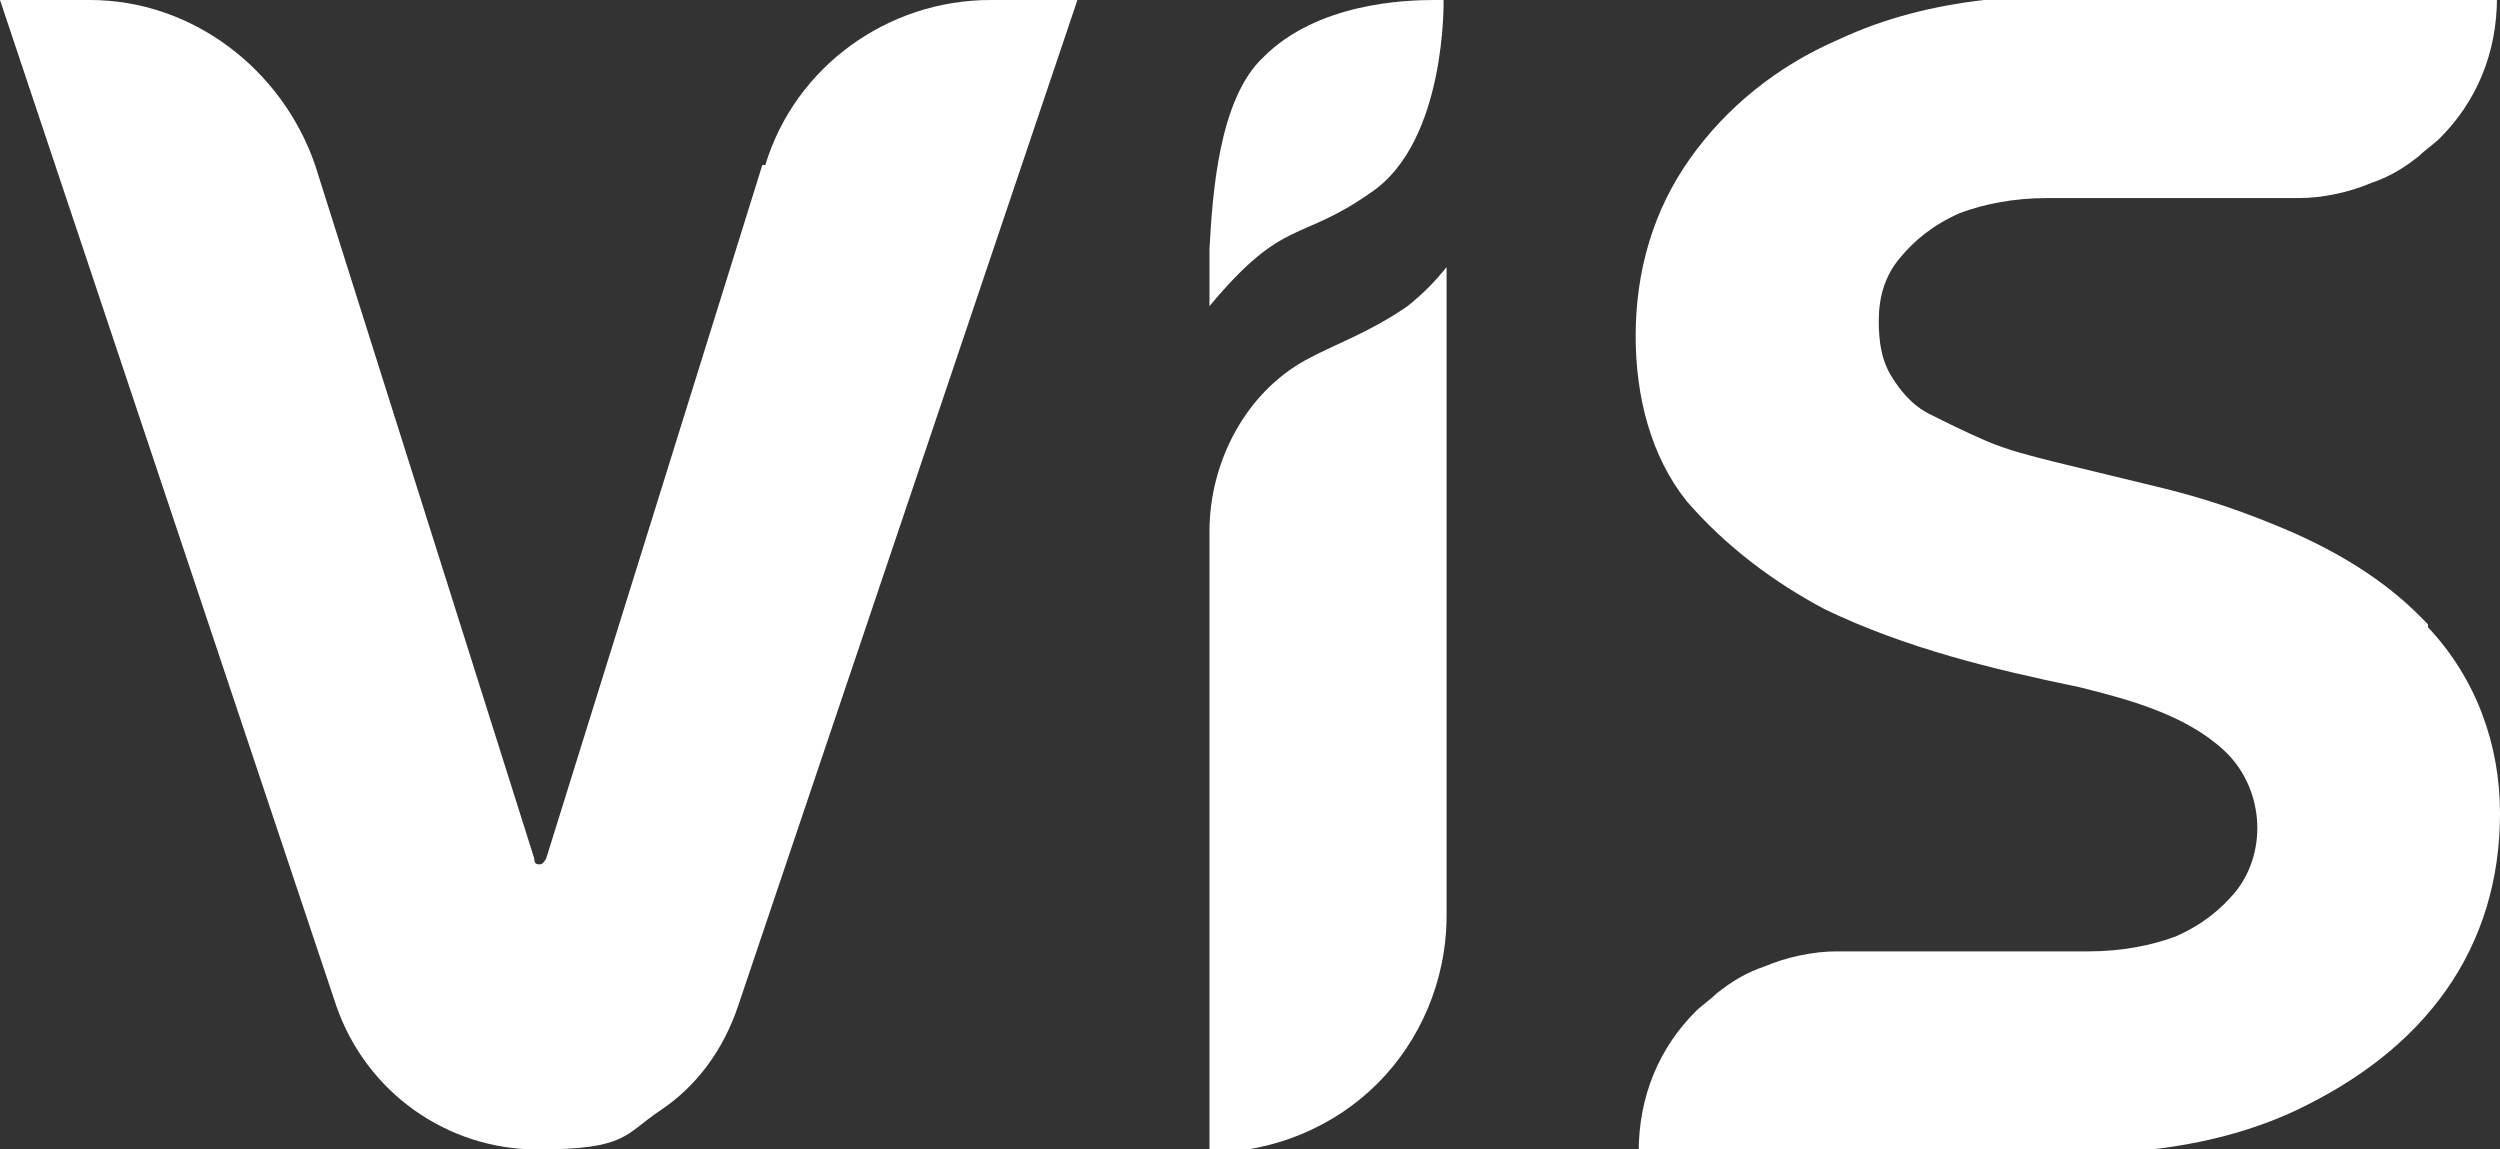
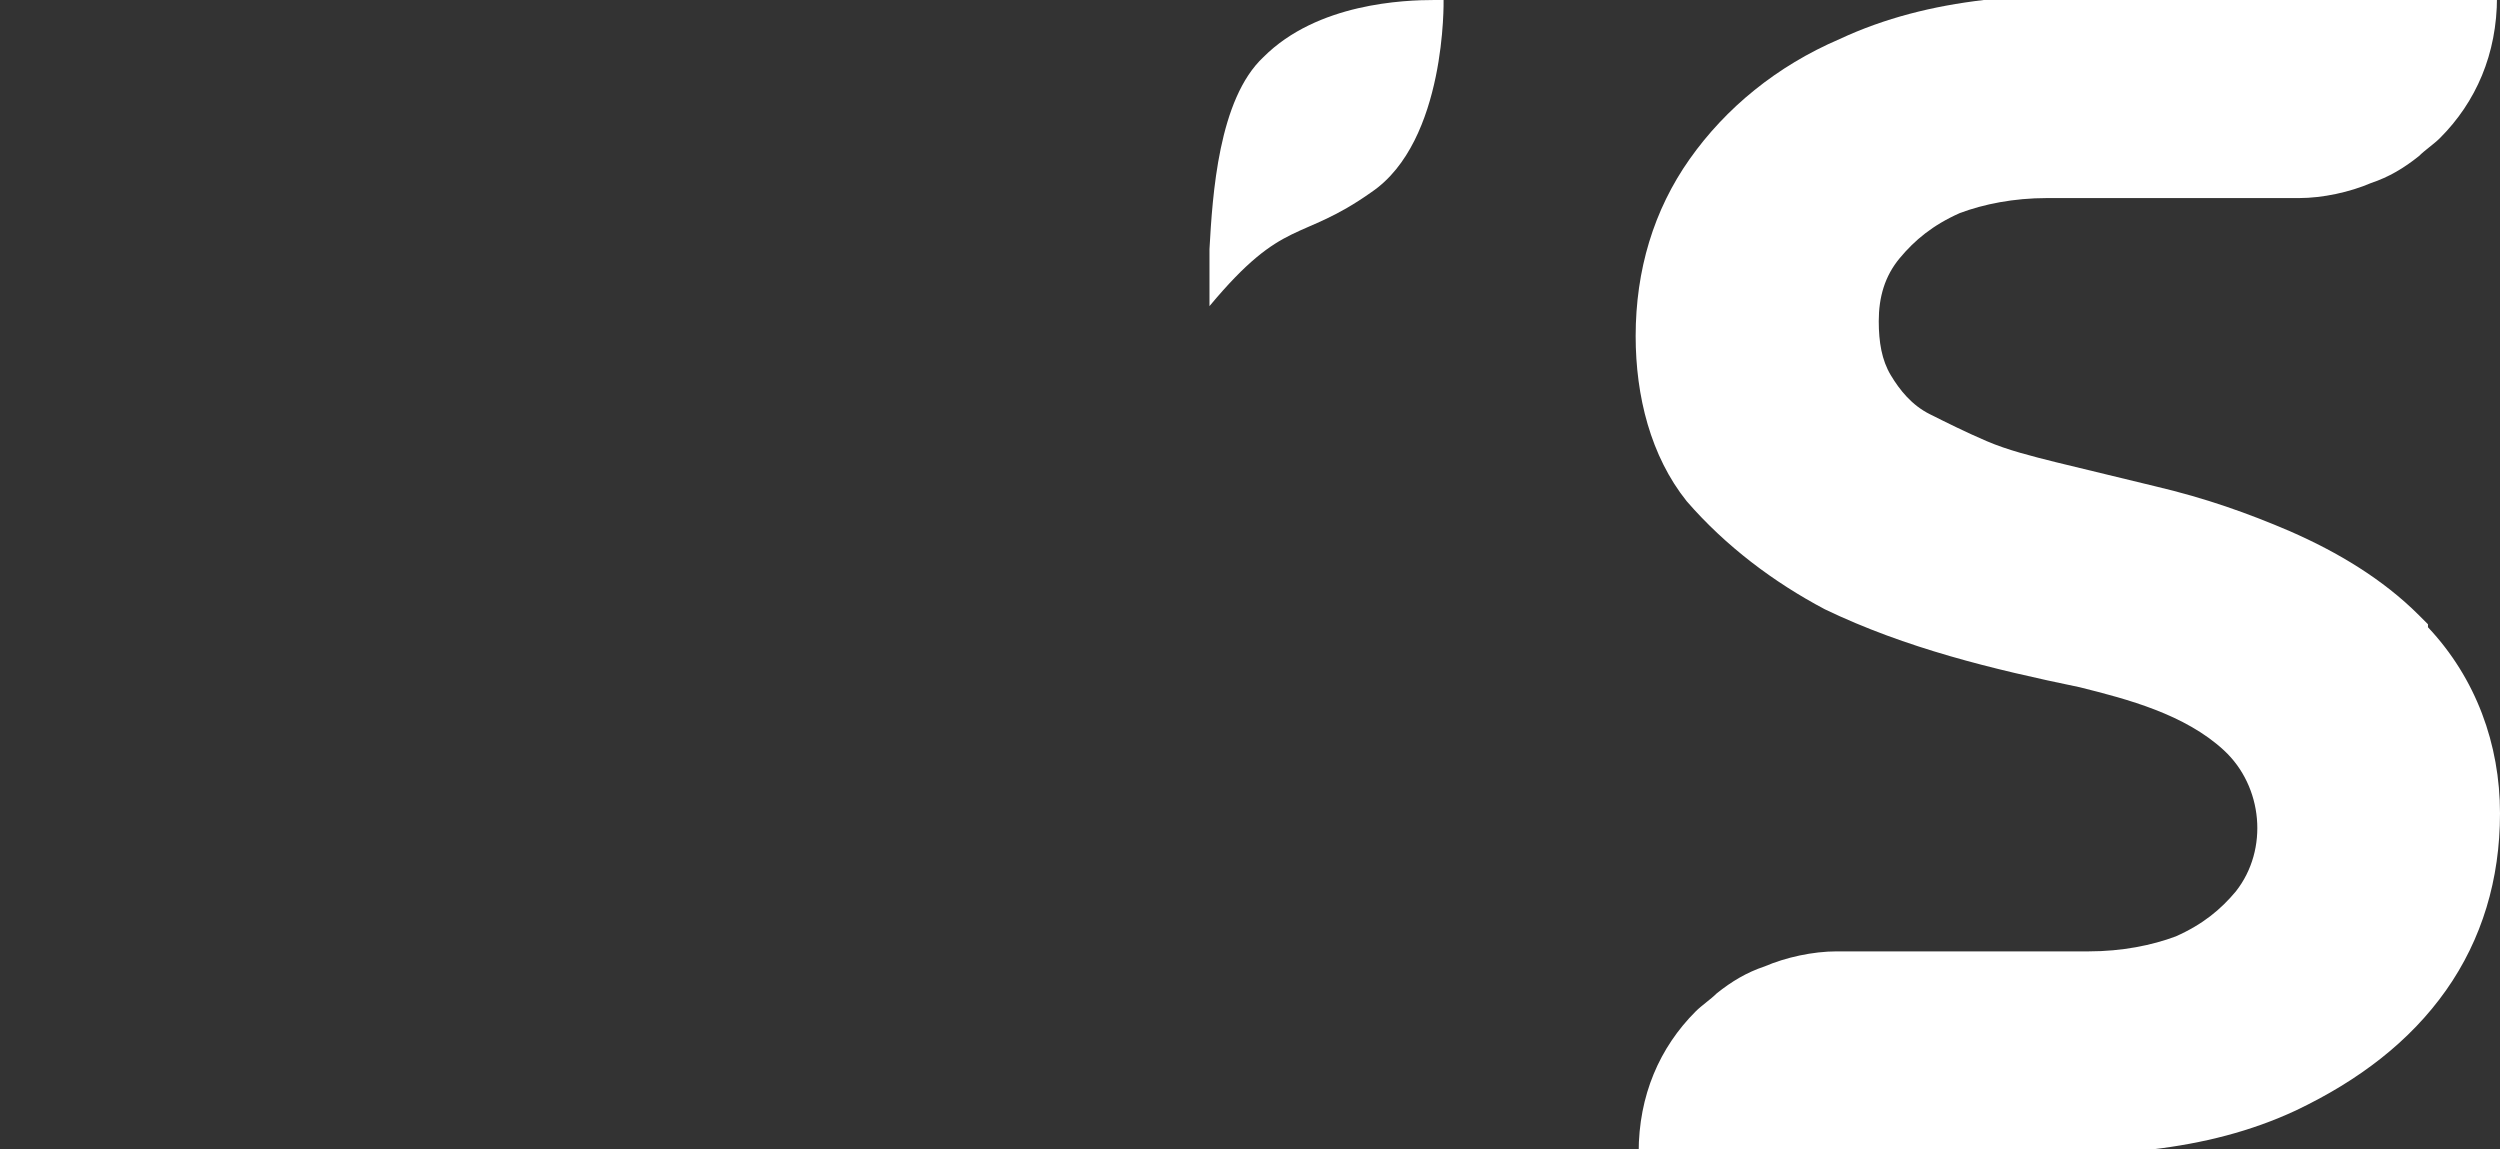
<svg xmlns="http://www.w3.org/2000/svg" id="Layer_1" viewBox="0 0 83.3 38.3">
  <rect x="0" y="0" width="83.3" height="38.3" fill="#333333" stroke="none" />
  <defs>
    <style> .st0 { fill: #fff; } </style>
  </defs>
-   <path class="st0" d="M25.4,5.5l-7.2,23.1c0,0-.1.2-.2.2s-.2,0-.2-.2L10.5,5.5C9.4,2.3,6.4,0,3,0H0l11.2,33.5c1,2.9,3.7,4.8,6.7,4.8s2.9-.5,4.1-1.3c1.2-.8,2.1-2,2.6-3.5L35.9,0h-2.9c-3.4,0-6.5,2.2-7.5,5.5h0Z" />
-   <path class="st0" d="M46.9,10.2c-1.3.9-2.5,1.3-3.4,1.8-2,1.1-3.2,3.4-3.2,5.7v20.7c2.2,0,4.2-.9,5.6-2.3,1.4-1.4,2.3-3.4,2.3-5.6V8.9c-.4.5-.8.9-1.3,1.3h0Z" />
-   <path class="st0" d="M80.9,20.8c-.1-.1-.2-.2-.3-.3-1.2-1.2-2.7-2.1-4.3-2.8-1.4-.6-2.8-1.1-4.5-1.5l-3.3-.8c-.8-.2-1.6-.4-2.3-.7-.7-.3-1.3-.6-1.9-.9s-1-.8-1.3-1.3-.4-1.1-.4-1.8c0-.8.2-1.5.7-2.1.5-.6,1.1-1.1,2-1.5.8-.3,1.8-.5,2.9-.5h8.4c.8,0,1.7-.2,2.4-.5.6-.2,1.1-.5,1.6-.9.2-.2.5-.4.7-.6,1.2-1.2,1.9-2.8,1.9-4.7h-15c-.7,0-1.4,0-2.1.1-1.7.2-3.3.6-4.8,1.3-2.1.9-3.8,2.3-5,4s-1.8,3.7-1.8,5.9c0,2,.5,4,1.7,5.5,1.3,1.5,2.9,2.7,4.6,3.6,2.7,1.3,5.6,2,8.5,2.6,1.6.4,3.5.9,4.8,2.1,1.3,1.2,1.5,3.3.4,4.7-.5.6-1.1,1.1-2,1.5-.8.3-1.8.5-2.9.5h-8.4c-.8,0-1.7.2-2.4.5-.6.2-1.1.5-1.6.9-.2.2-.5.4-.7.6-1.2,1.2-1.9,2.8-1.9,4.7h15c.7,0,1.4,0,2.1-.1,1.7-.2,3.3-.6,4.8-1.3,2.1-1,3.8-2.3,5-4,1.2-1.7,1.8-3.7,1.8-5.9,0-2.3-.8-4.5-2.4-6.2h0Z" />
+   <path class="st0" d="M80.9,20.8c-.1-.1-.2-.2-.3-.3-1.2-1.2-2.7-2.1-4.3-2.8-1.4-.6-2.8-1.1-4.5-1.5l-3.3-.8c-.8-.2-1.6-.4-2.3-.7-.7-.3-1.3-.6-1.9-.9s-1-.8-1.3-1.3-.4-1.1-.4-1.8c0-.8.2-1.5.7-2.1.5-.6,1.1-1.1,2-1.5.8-.3,1.8-.5,2.9-.5h8.4c.8,0,1.7-.2,2.4-.5.6-.2,1.1-.5,1.6-.9.2-.2.5-.4.7-.6,1.2-1.2,1.9-2.8,1.9-4.7h-15c-.7,0-1.4,0-2.1.1-1.7.2-3.3.6-4.8,1.3-2.1.9-3.8,2.3-5,4s-1.8,3.7-1.8,5.9c0,2,.5,4,1.7,5.5,1.3,1.5,2.9,2.7,4.6,3.6,2.7,1.3,5.6,2,8.5,2.6,1.6.4,3.5.9,4.8,2.1,1.3,1.2,1.5,3.3.4,4.7-.5.6-1.1,1.1-2,1.5-.8.3-1.8.5-2.9.5h-8.4c-.8,0-1.7.2-2.4.5-.6.2-1.1.5-1.6.9-.2.2-.5.4-.7.6-1.2,1.2-1.9,2.8-1.9,4.7h15c.7,0,1.4,0,2.1-.1,1.7-.2,3.3-.6,4.8-1.3,2.1-1,3.8-2.3,5-4,1.2-1.7,1.8-3.7,1.8-5.9,0-2.3-.8-4.5-2.4-6.2Z" />
  <path class="st0" d="M45.7,6.4C48.2,4.7,48.1,0,48.1,0h-.3c-1,0-3.9.1-5.7,1.9-1.5,1.4-1.7,4.6-1.8,6.4v.6c0,.4,0,1.3,0,1.3,2.5-3,3-2.1,5.4-3.8h0Z" />
</svg>